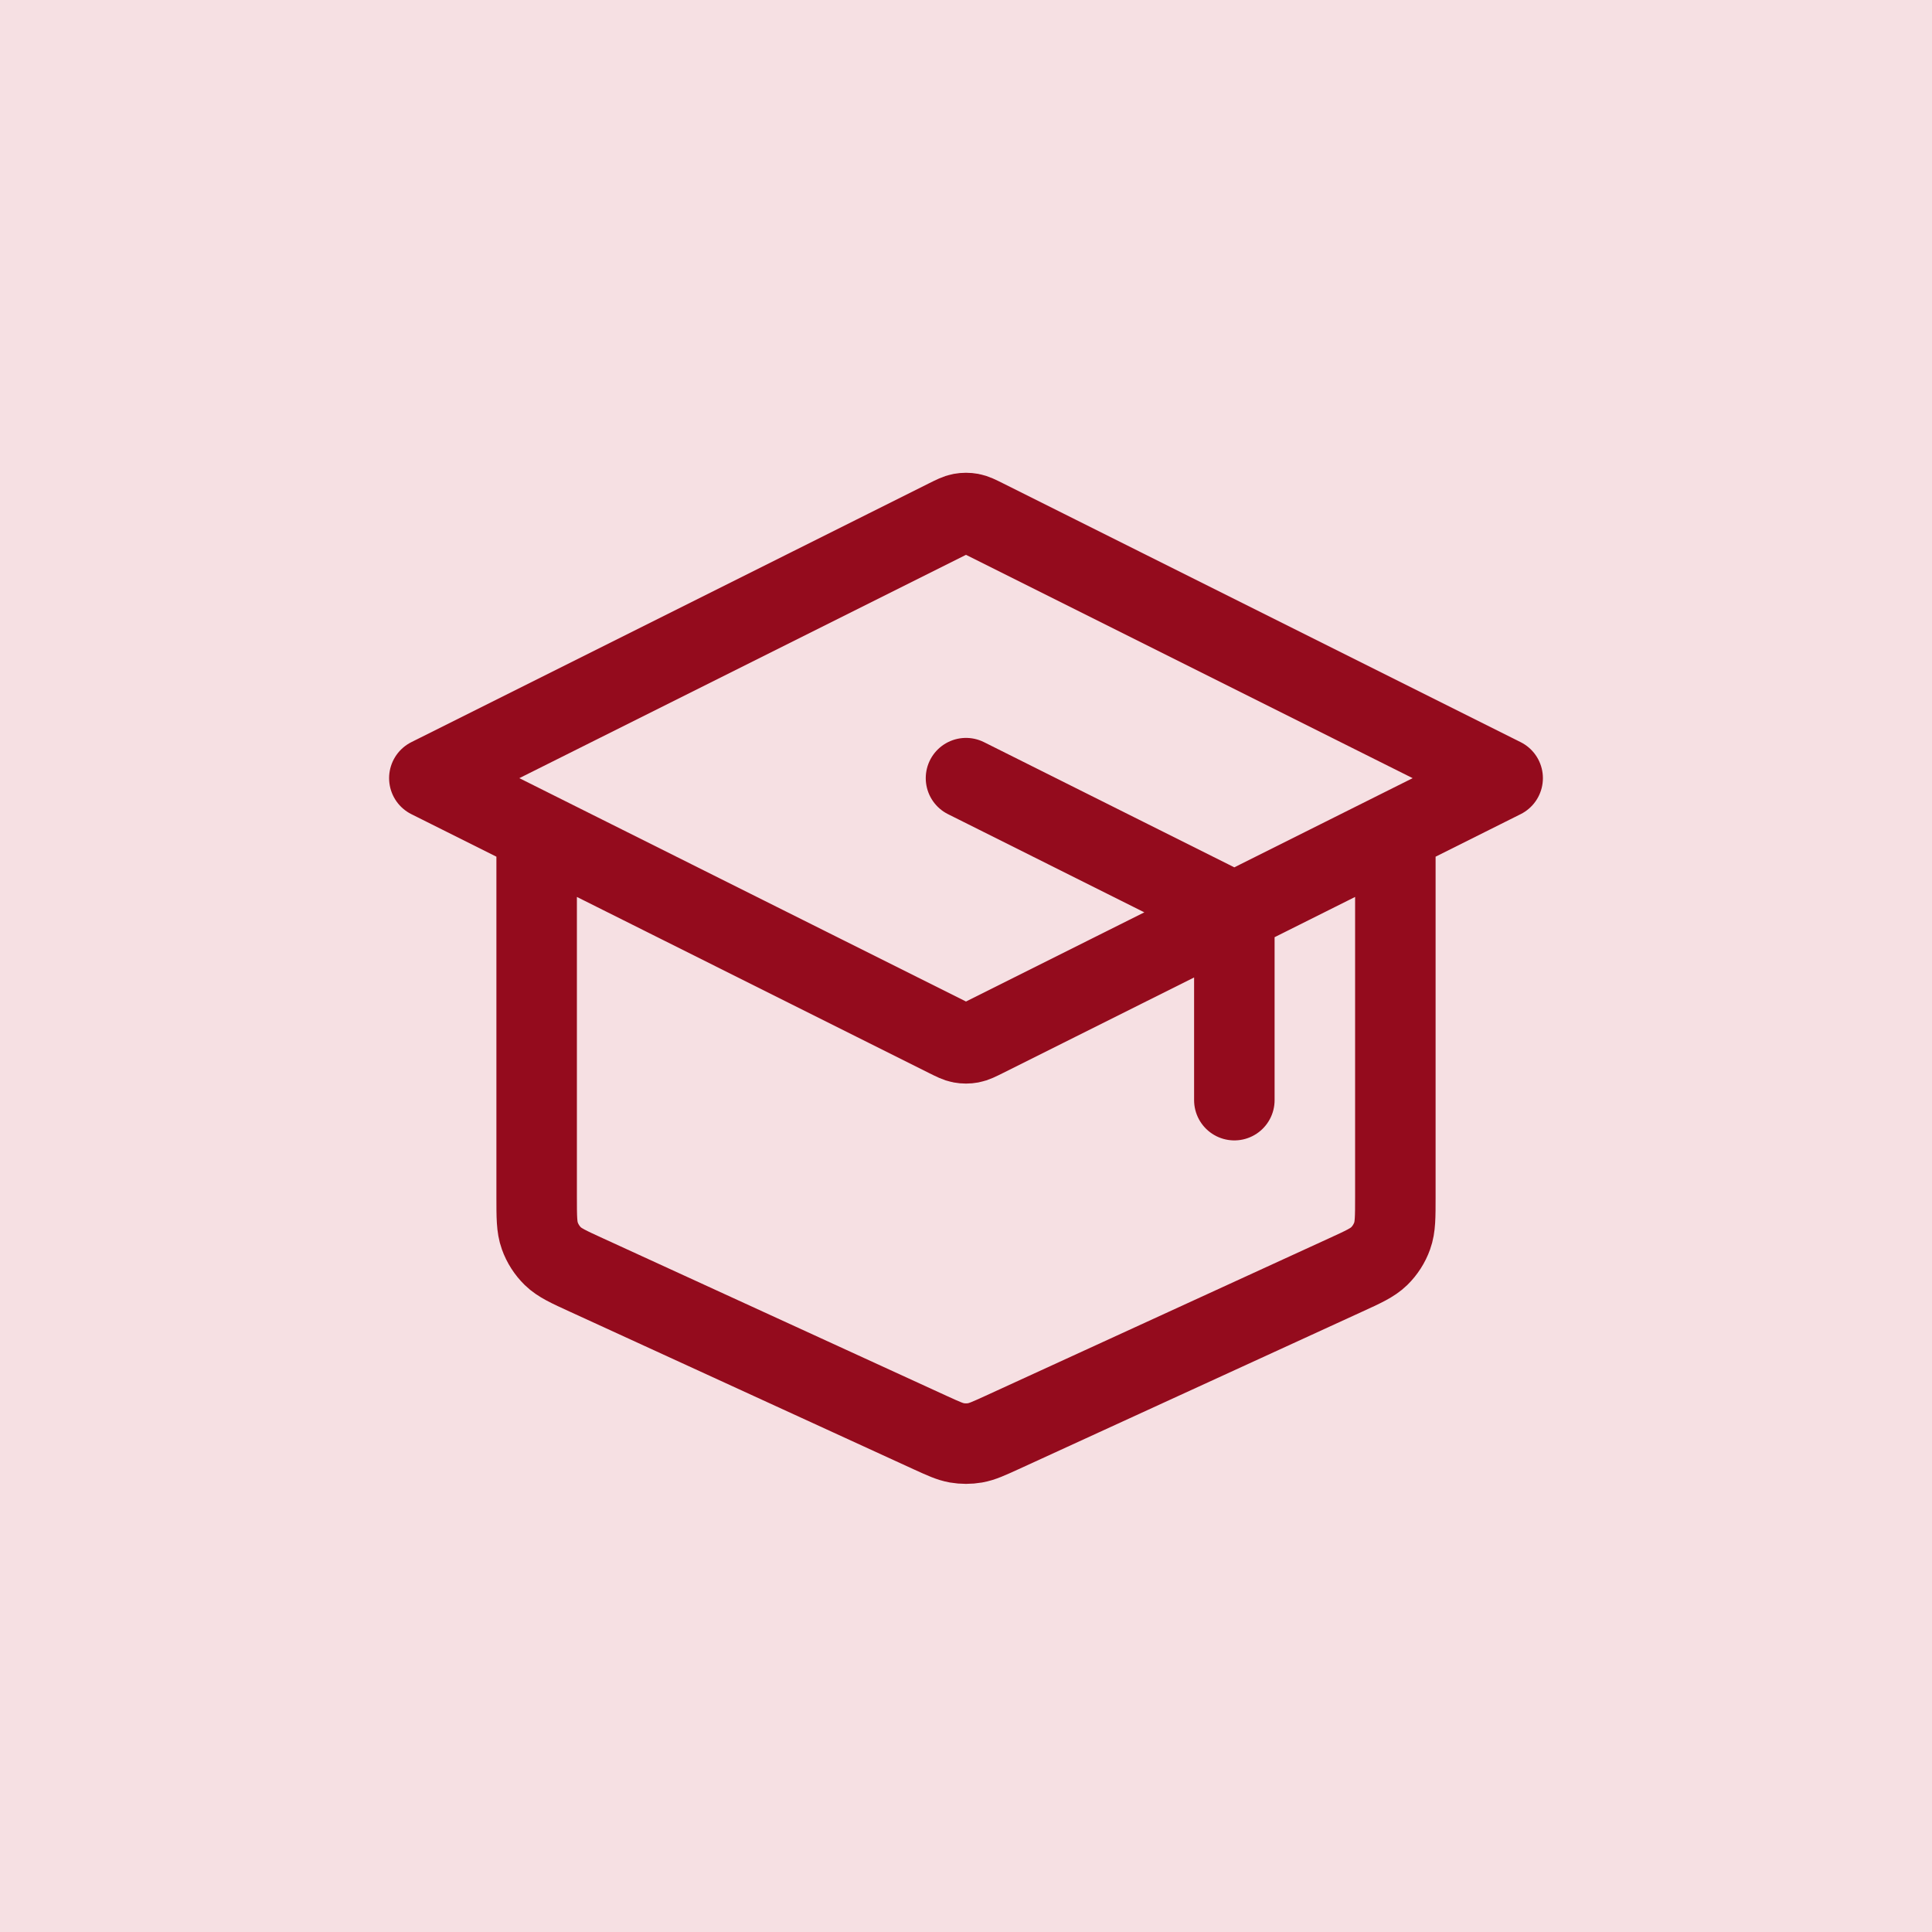
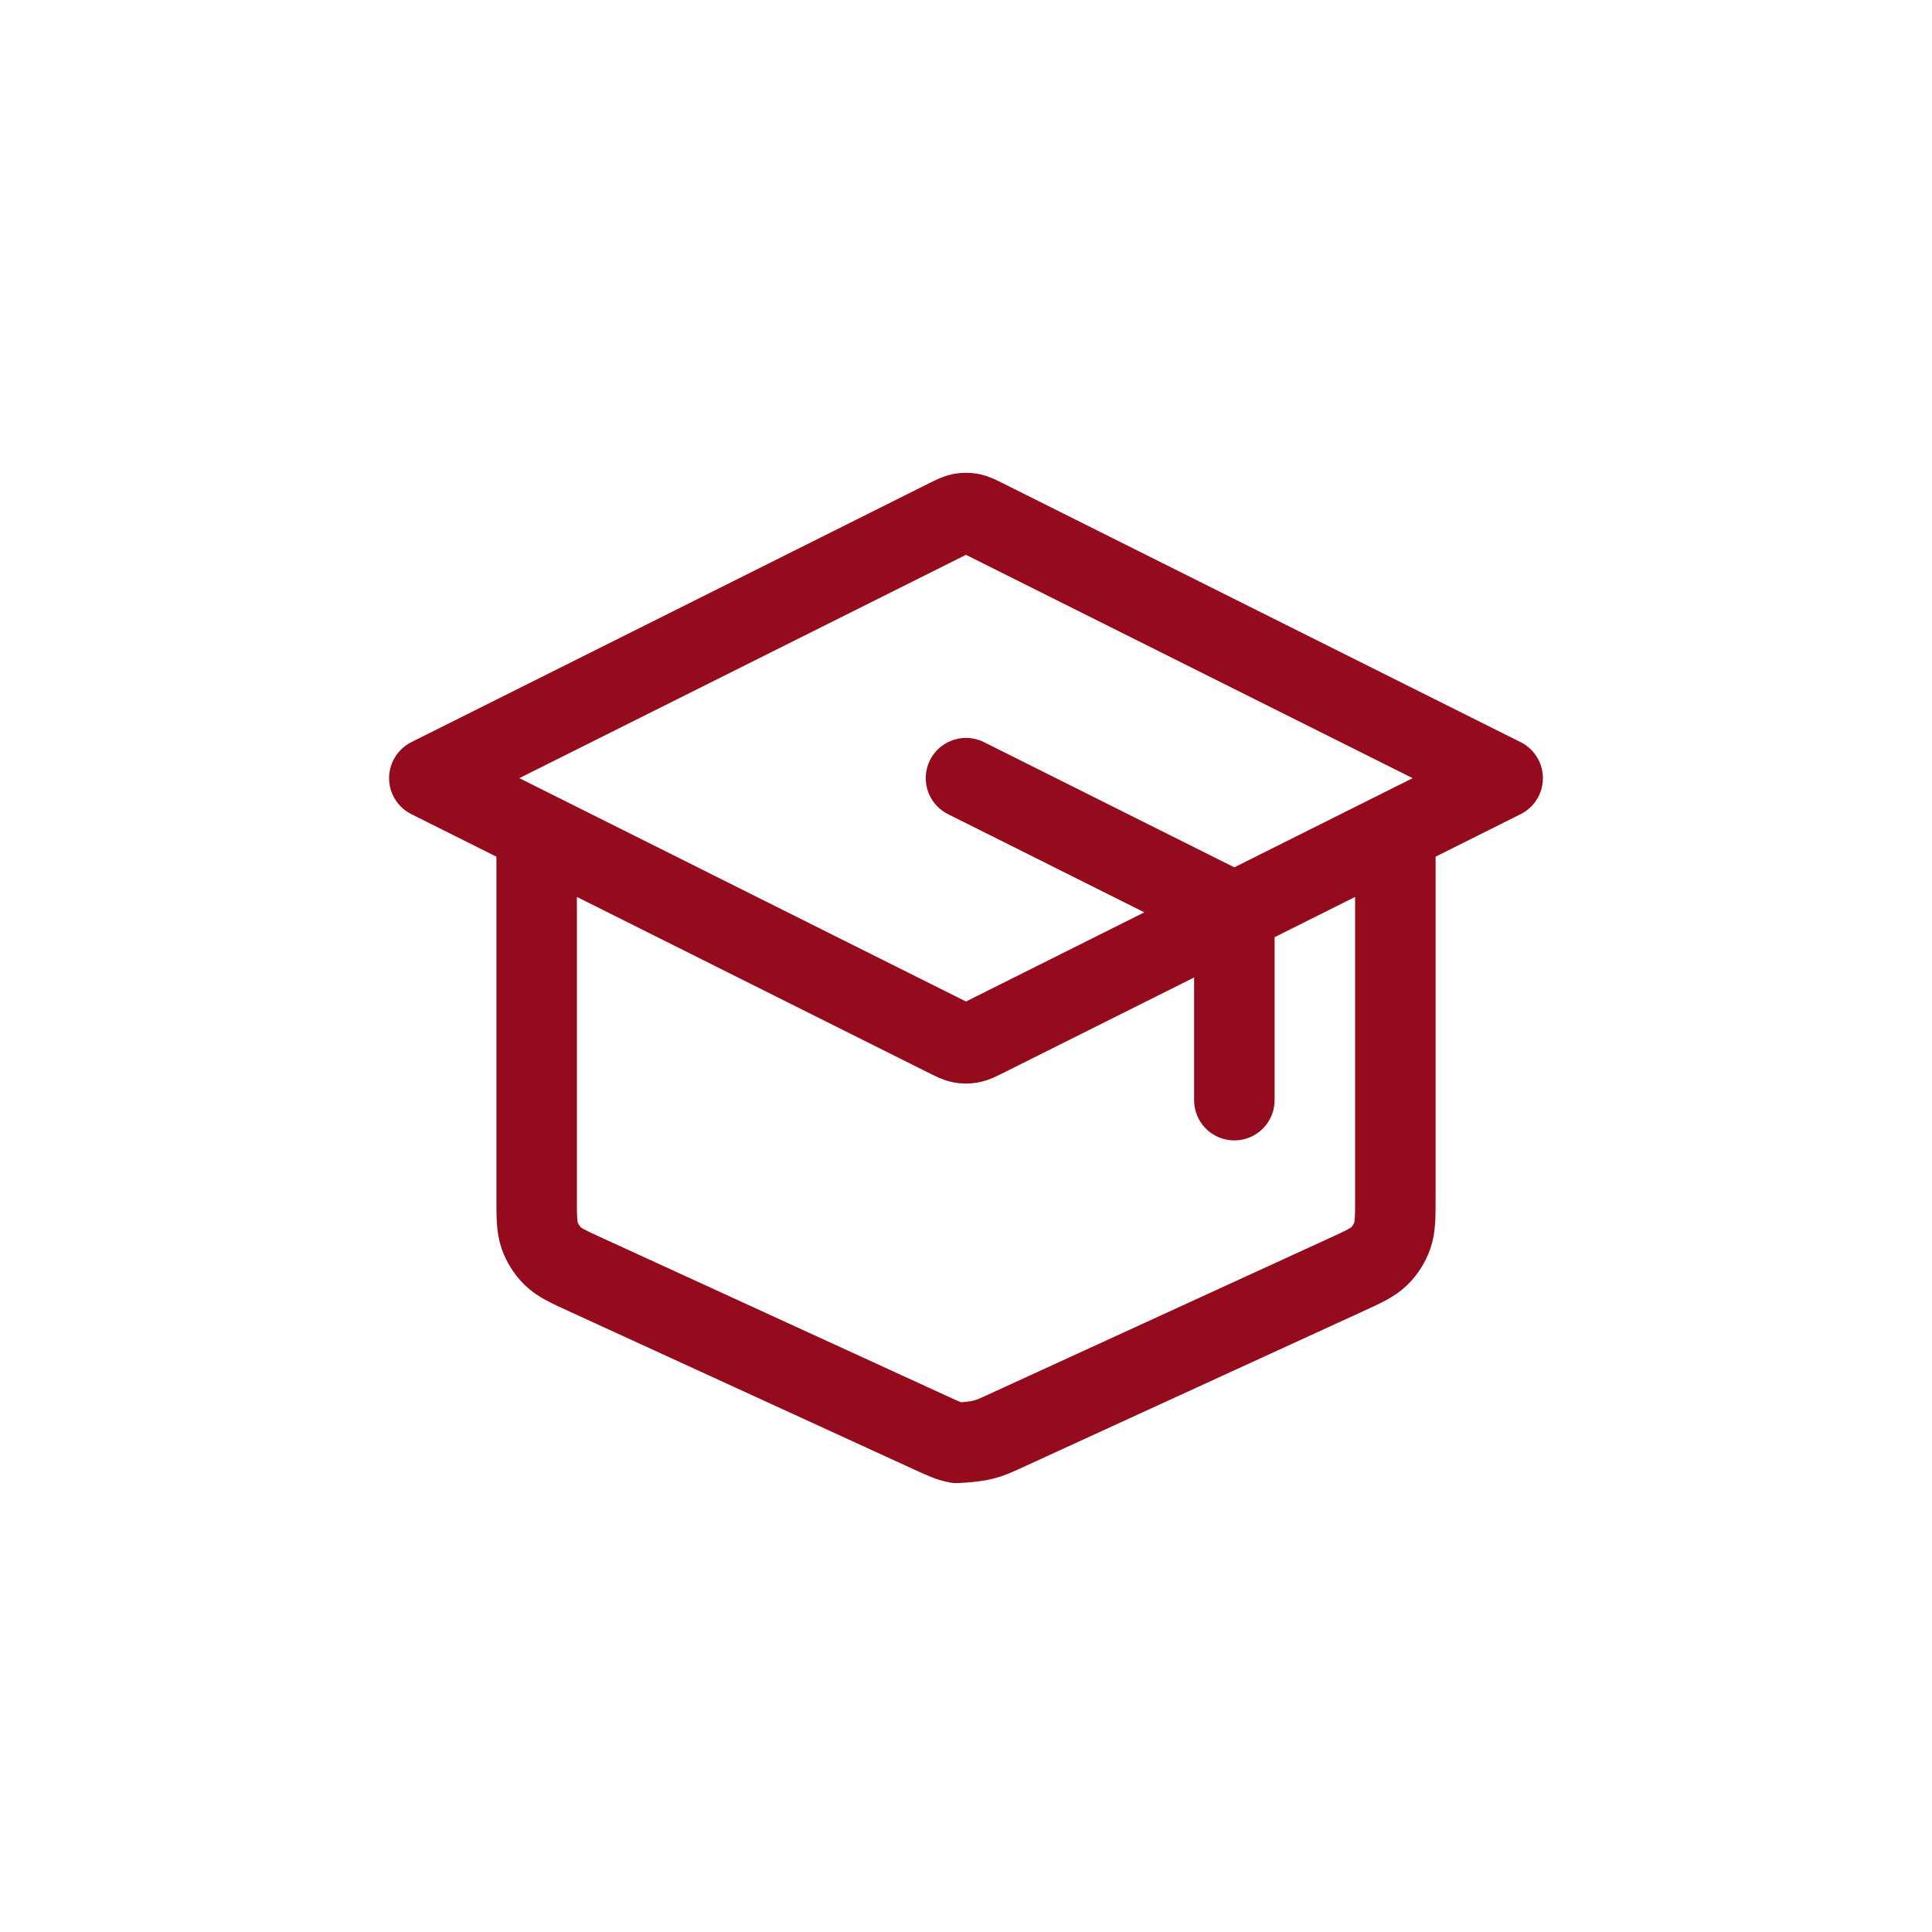
<svg xmlns="http://www.w3.org/2000/svg" width="48" height="48" viewBox="0 0 48 48" fill="none">
-   <rect width="48" height="48" fill="#F6E0E3" />
-   <path d="M30.667 27.333V23.326C30.667 23.087 30.667 22.967 30.63 22.861C30.598 22.768 30.545 22.683 30.476 22.612C30.398 22.532 30.291 22.479 30.077 22.372L24 19.333M13.333 20.667V29.742C13.333 30.238 13.333 30.486 13.411 30.703C13.479 30.895 13.591 31.069 13.736 31.211C13.902 31.372 14.127 31.475 14.578 31.681L23.111 35.593C23.438 35.742 23.602 35.817 23.772 35.847C23.923 35.873 24.077 35.873 24.228 35.847C24.398 35.817 24.562 35.742 24.889 35.593L33.422 31.681C33.873 31.475 34.098 31.372 34.264 31.211C34.409 31.069 34.521 30.895 34.589 30.703C34.667 30.486 34.667 30.238 34.667 29.742V20.667M10.667 19.333L23.523 12.905C23.698 12.818 23.785 12.774 23.877 12.757C23.958 12.742 24.042 12.742 24.123 12.757C24.215 12.774 24.302 12.818 24.477 12.905L37.333 19.333L24.477 25.762C24.302 25.849 24.215 25.893 24.123 25.91C24.042 25.925 23.958 25.925 23.877 25.91C23.785 25.893 23.698 25.849 23.523 25.762L10.667 19.333Z" stroke="#940B1D" stroke-width="2" stroke-linecap="round" stroke-linejoin="round" />
+   <path d="M30.667 27.333V23.326C30.667 23.087 30.667 22.967 30.63 22.861C30.598 22.768 30.545 22.683 30.476 22.612C30.398 22.532 30.291 22.479 30.077 22.372L24 19.333M13.333 20.667V29.742C13.333 30.238 13.333 30.486 13.411 30.703C13.479 30.895 13.591 31.069 13.736 31.211C13.902 31.372 14.127 31.475 14.578 31.681L23.111 35.593C23.438 35.742 23.602 35.817 23.772 35.847C24.398 35.817 24.562 35.742 24.889 35.593L33.422 31.681C33.873 31.475 34.098 31.372 34.264 31.211C34.409 31.069 34.521 30.895 34.589 30.703C34.667 30.486 34.667 30.238 34.667 29.742V20.667M10.667 19.333L23.523 12.905C23.698 12.818 23.785 12.774 23.877 12.757C23.958 12.742 24.042 12.742 24.123 12.757C24.215 12.774 24.302 12.818 24.477 12.905L37.333 19.333L24.477 25.762C24.302 25.849 24.215 25.893 24.123 25.91C24.042 25.925 23.958 25.925 23.877 25.91C23.785 25.893 23.698 25.849 23.523 25.762L10.667 19.333Z" stroke="#940B1D" stroke-width="2" stroke-linecap="round" stroke-linejoin="round" />
</svg>